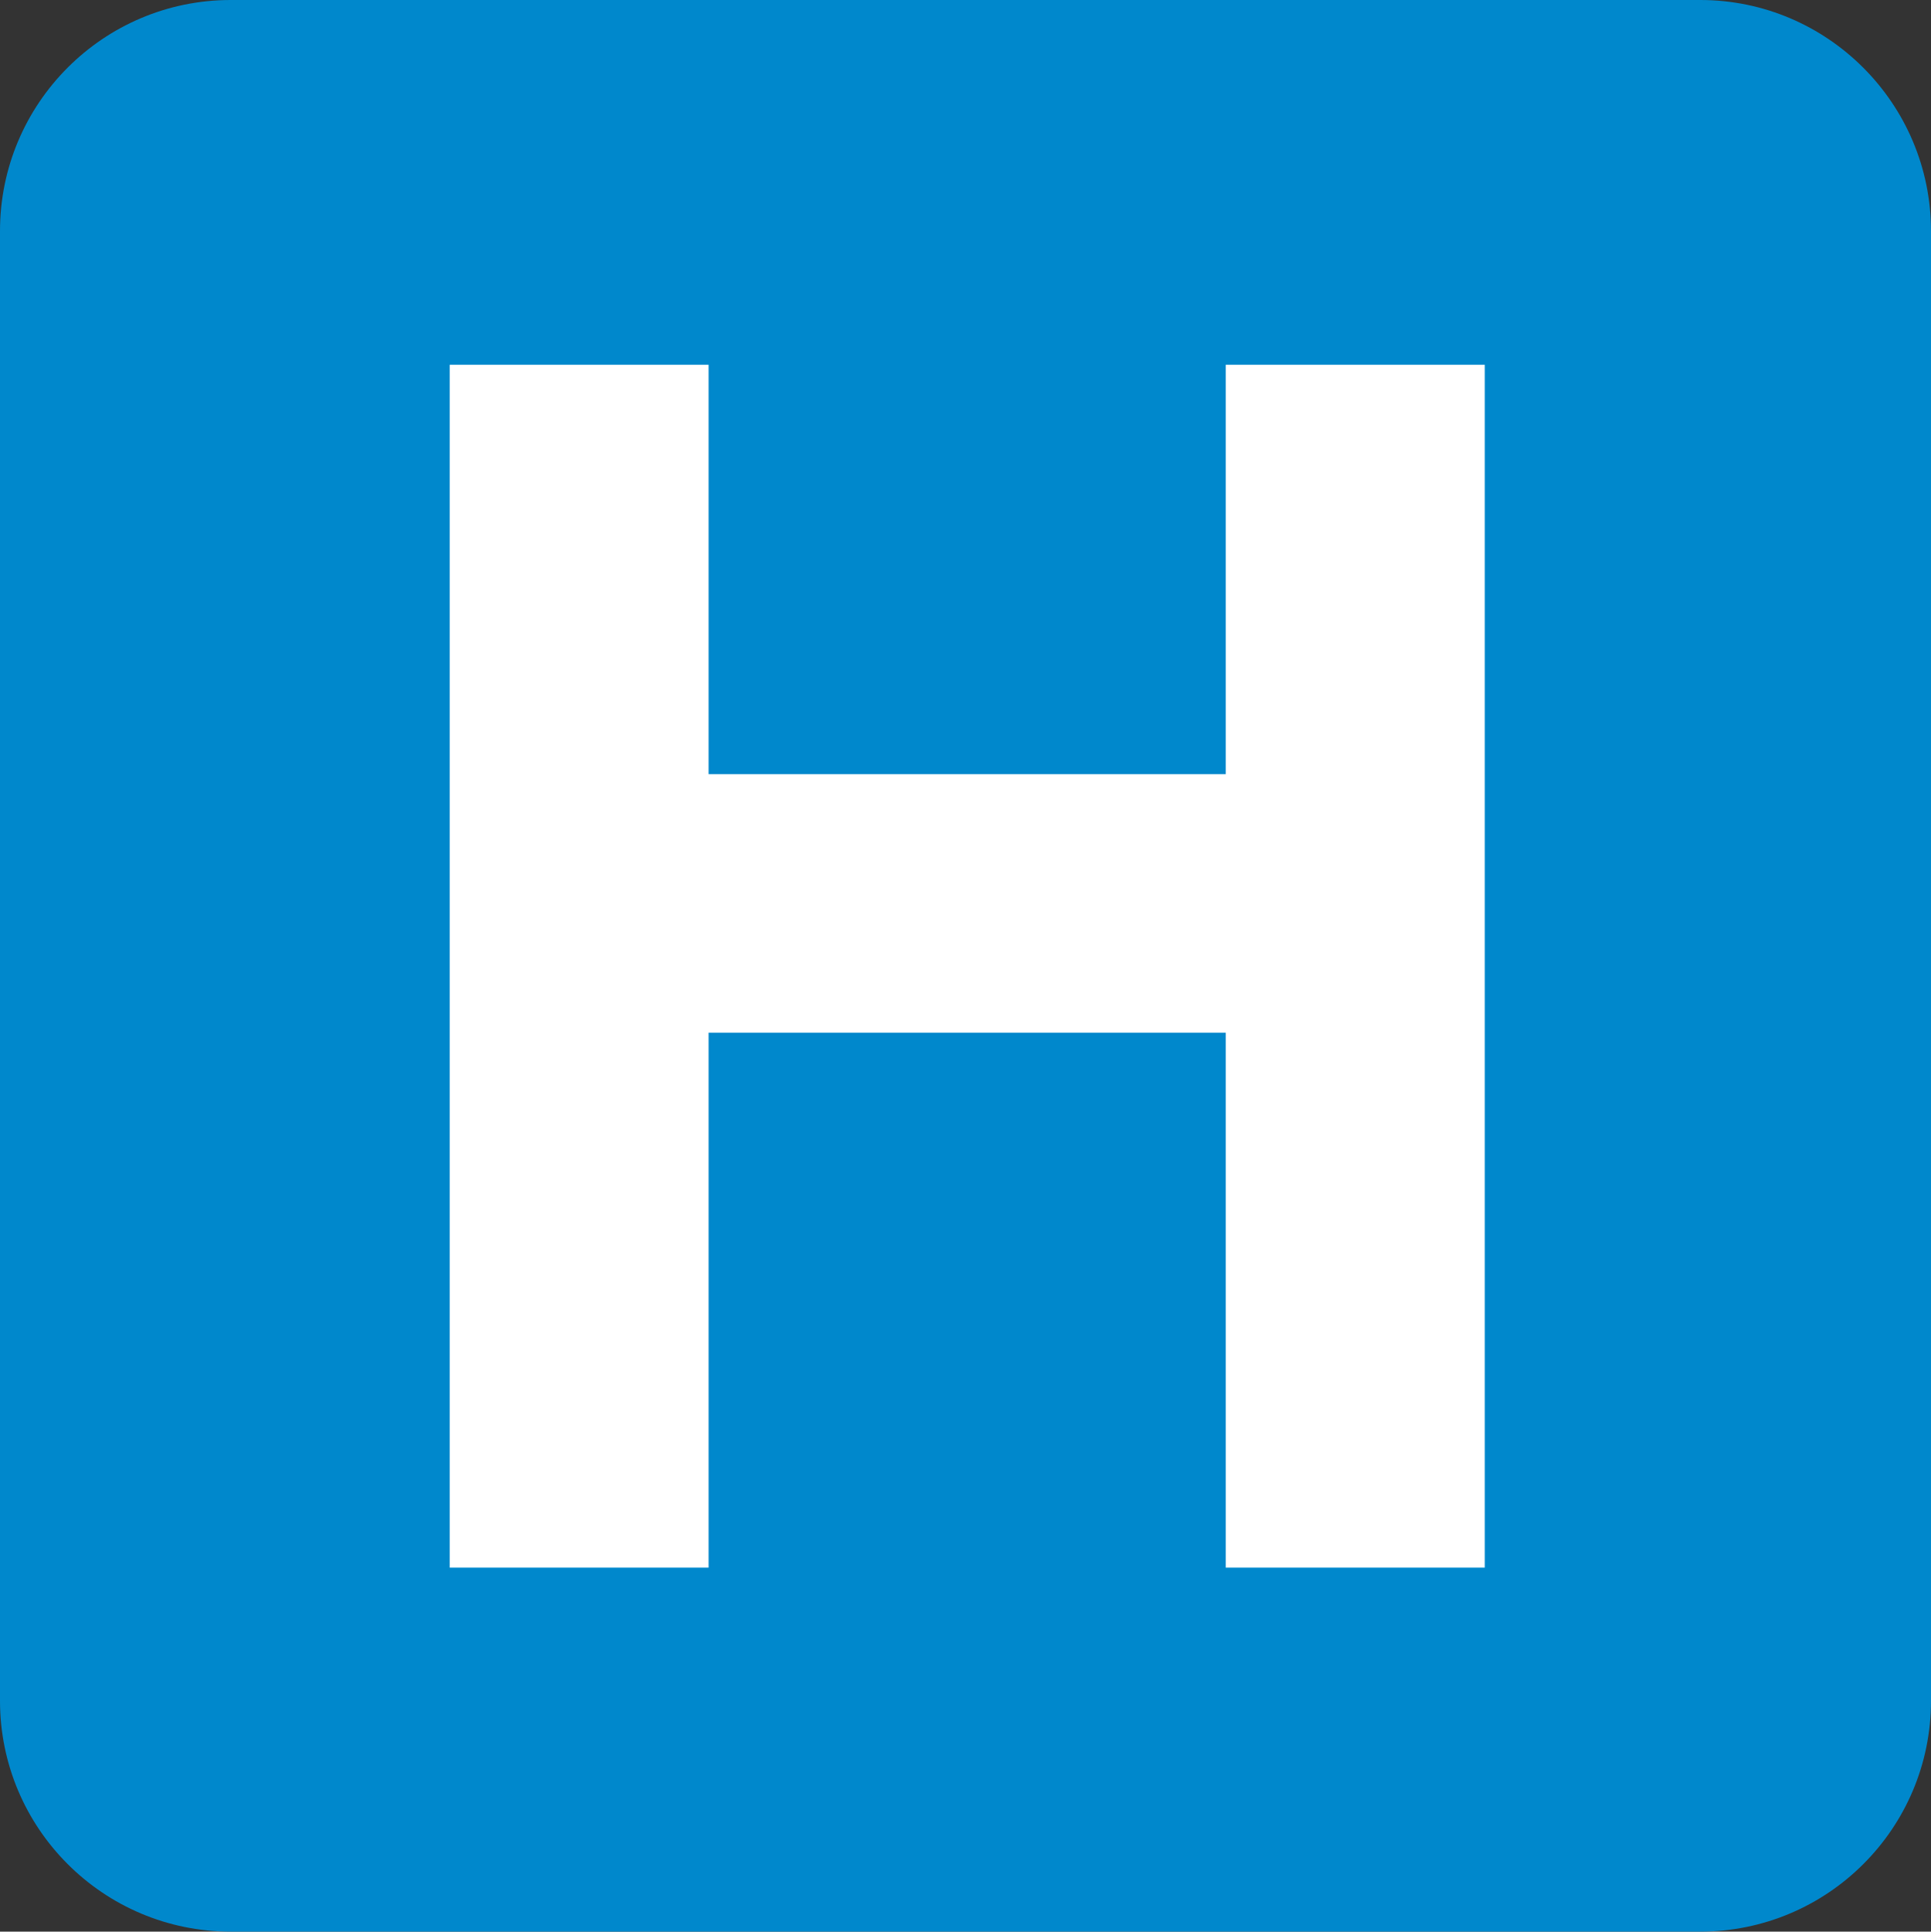
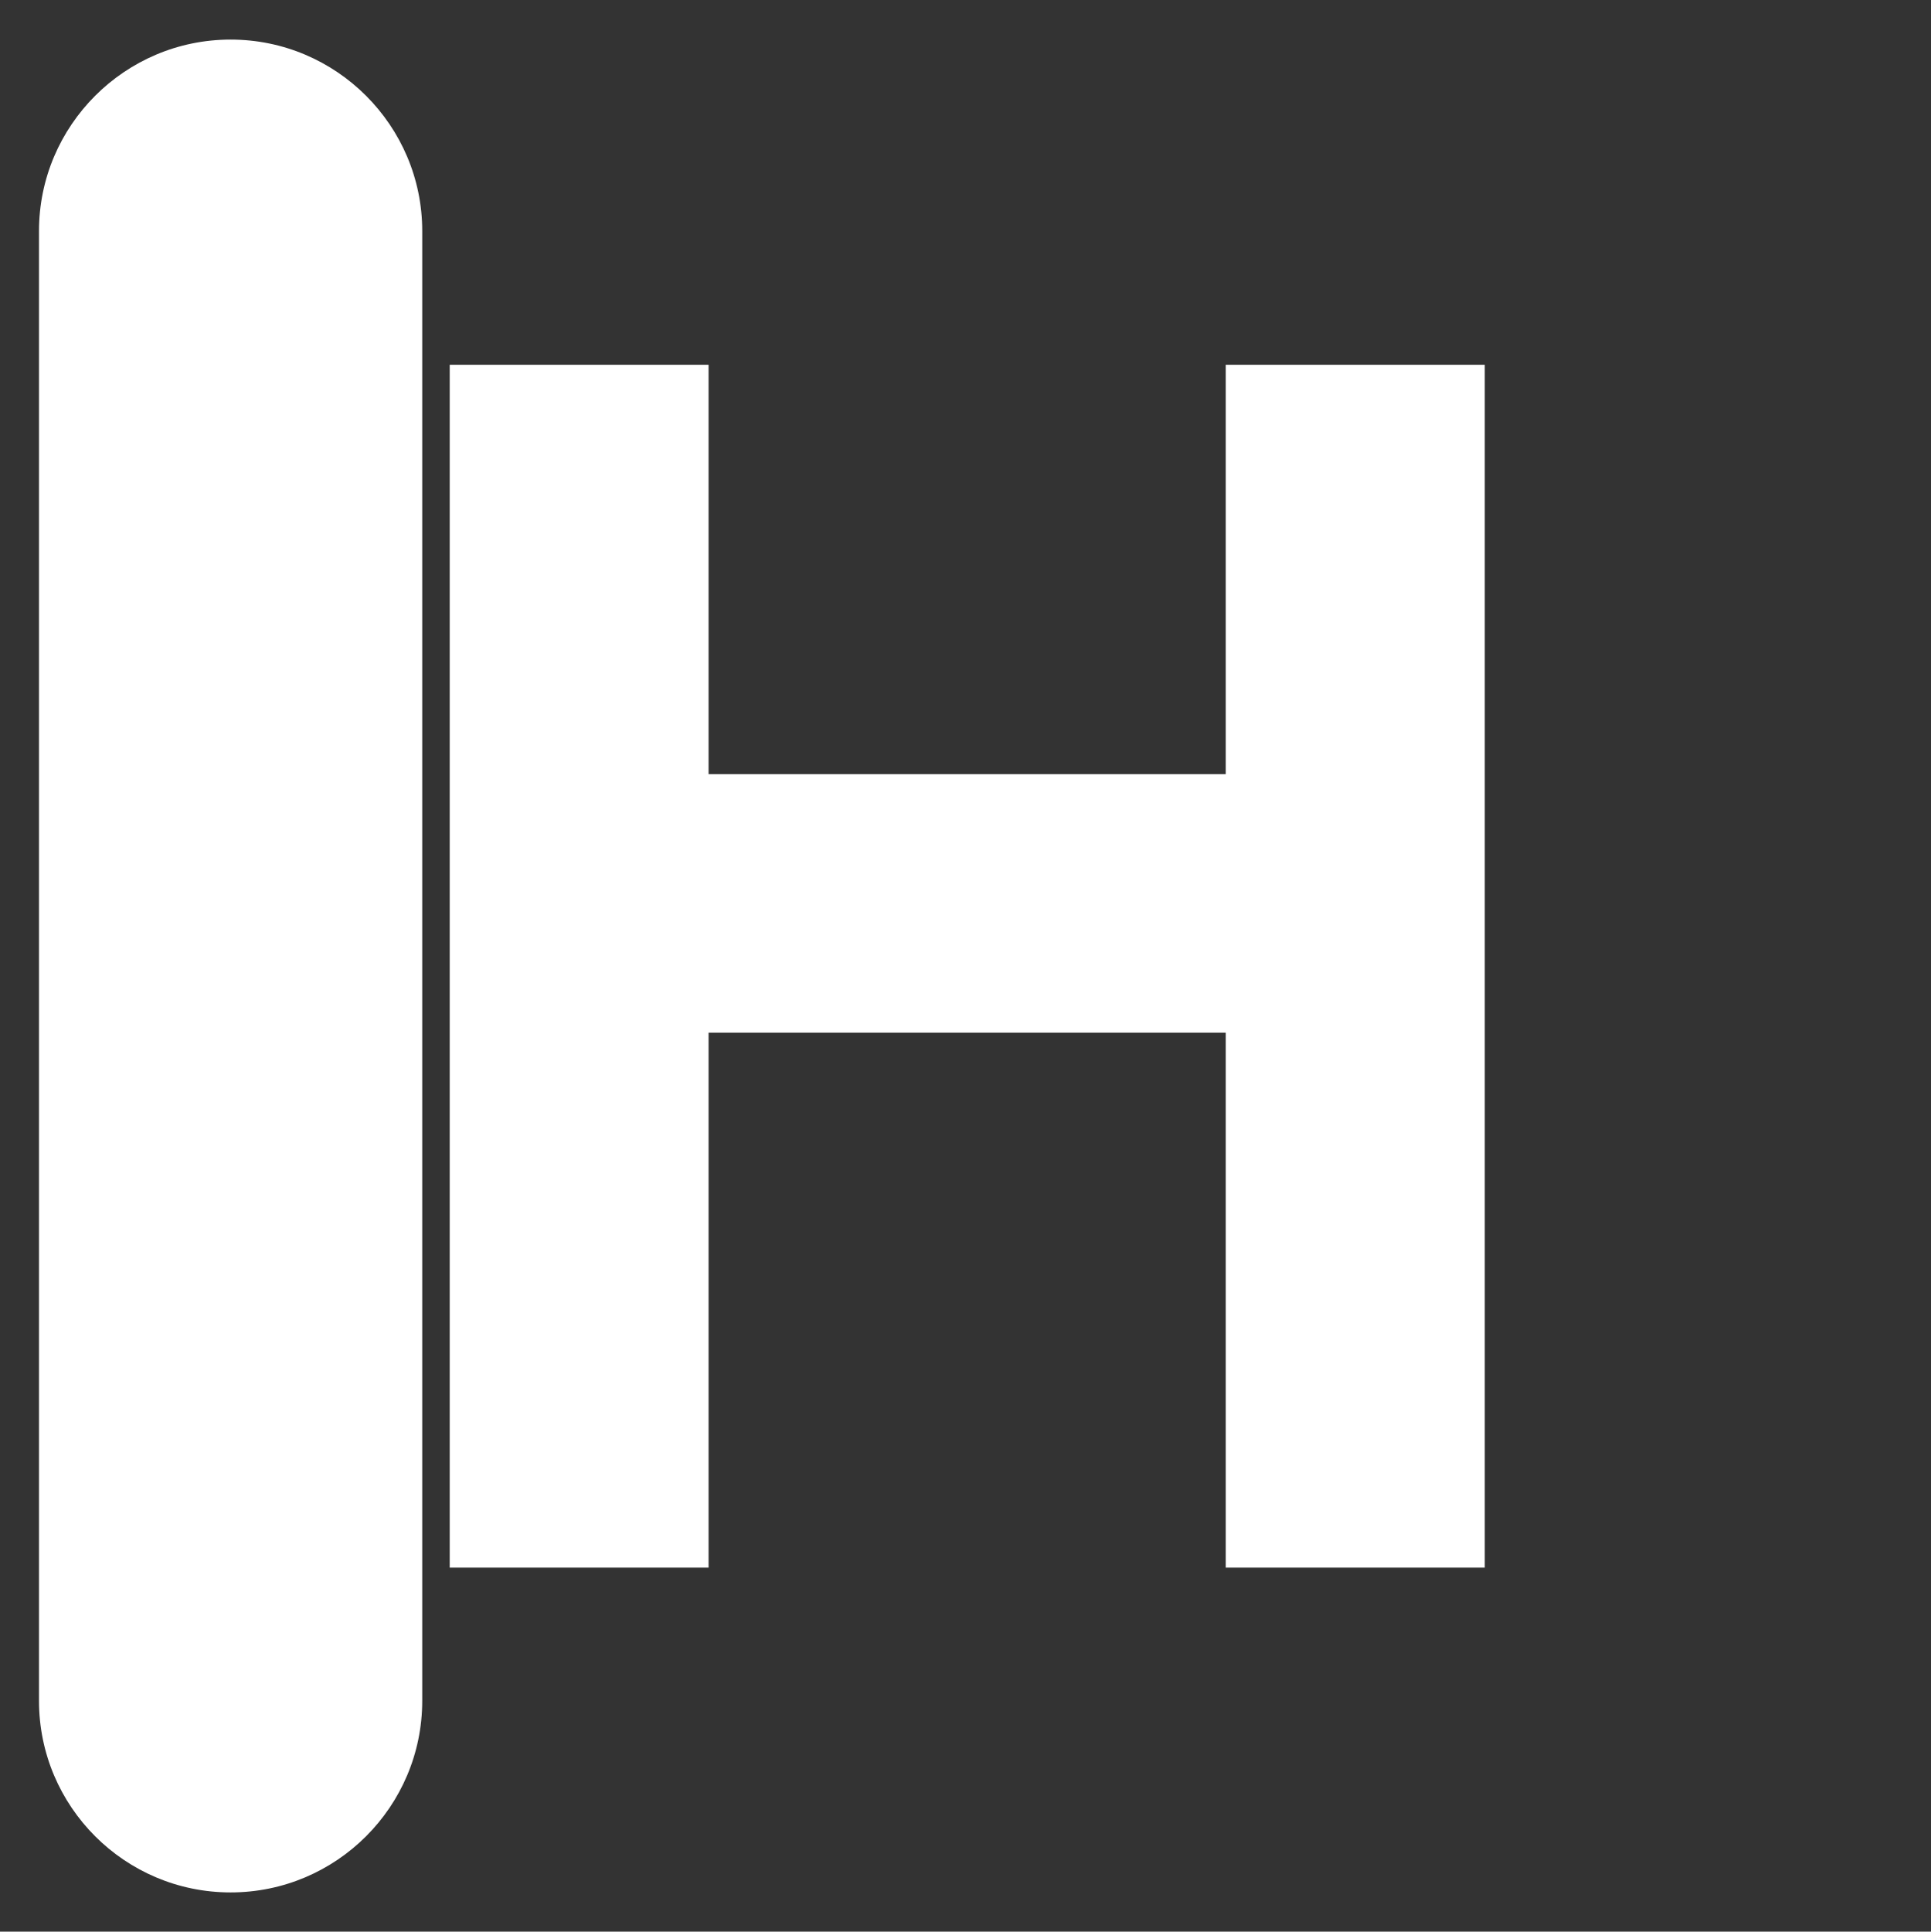
<svg xmlns="http://www.w3.org/2000/svg" xmlns:ns1="http://www.inkscape.org/namespaces/inkscape" xmlns:ns2="http://sodipodi.sourceforge.net/DTD/sodipodi-0.dtd" width="9.906" height="9.908" id="svg5538" version="1.1" ns1:version="0.48.2 r9819" ns2:docname="hospital.svg">
  <rect width="100%" height="100%" fill="#333333" stroke="none" />
  <defs id="defs5540" />
  <ns2:namedview id="base" pagecolor="#ffffff" bordercolor="#666666" borderopacity="1.0" ns1:pageopacity="0.0" ns1:pageshadow="2" ns1:zoom="0.35" ns1:cx="4.953" ns1:cy="4.9539974" ns1:document-units="px" ns1:current-layer="layer1" showgrid="false" ns1:window-width="483" ns1:window-height="454" ns1:window-x="31" ns1:window-y="140" ns1:window-maximized="0" fit-margin-top="0" fit-margin-left="0" fit-margin-right="0" fit-margin-bottom="0" />
  <g ns1:label="Layer 1" ns1:groupmode="layer" id="layer1" transform="translate(-370.047,-527.408)">
    <g transform="translate(173.397,-262.516)" id="g171">
-       <path style="fill:#ffffff" ns1:connector-curvature="0" d="m 197.833,790.127 c -0.542,0 -0.983,0.441 -0.983,0.982 v 7.539 c 0,0.543 0.441,0.983 0.983,0.983 h 7.538 c 0.542,0 0.983,-0.44 0.983,-0.983 v -7.539 c 0,-0.541 -0.441,-0.982 -0.983,-0.982 h -7.538 z" id="path173" />
-       <path style="fill:#0088cc" ns1:connector-curvature="0" d="m 205.372,799.832 c 0.653,0 1.184,-0.529 1.184,-1.184 v -7.539 c 0,-0.652 -0.53,-1.185 -1.184,-1.185 h -7.538 c -0.654,0 -1.184,0.531 -1.184,1.185 v 7.539 c 0,0.653 0.529,1.184 1.184,1.184 h 7.538 z" id="path175" />
+       <path style="fill:#ffffff" ns1:connector-curvature="0" d="m 197.833,790.127 c -0.542,0 -0.983,0.441 -0.983,0.982 v 7.539 c 0,0.543 0.441,0.983 0.983,0.983 c 0.542,0 0.983,-0.44 0.983,-0.983 v -7.539 c 0,-0.541 -0.441,-0.982 -0.983,-0.982 h -7.538 z" id="path173" />
      <polygon style="fill:#ffffff" points="202.938,795.221 202.938,797.965 204.267,797.965 204.267,791.795 202.938,791.795 202.938,793.895 200.285,793.895 200.285,791.795 198.957,791.795 198.957,797.965 200.285,797.965 200.285,795.221 " id="polygon177" />
    </g>
  </g>
</svg>